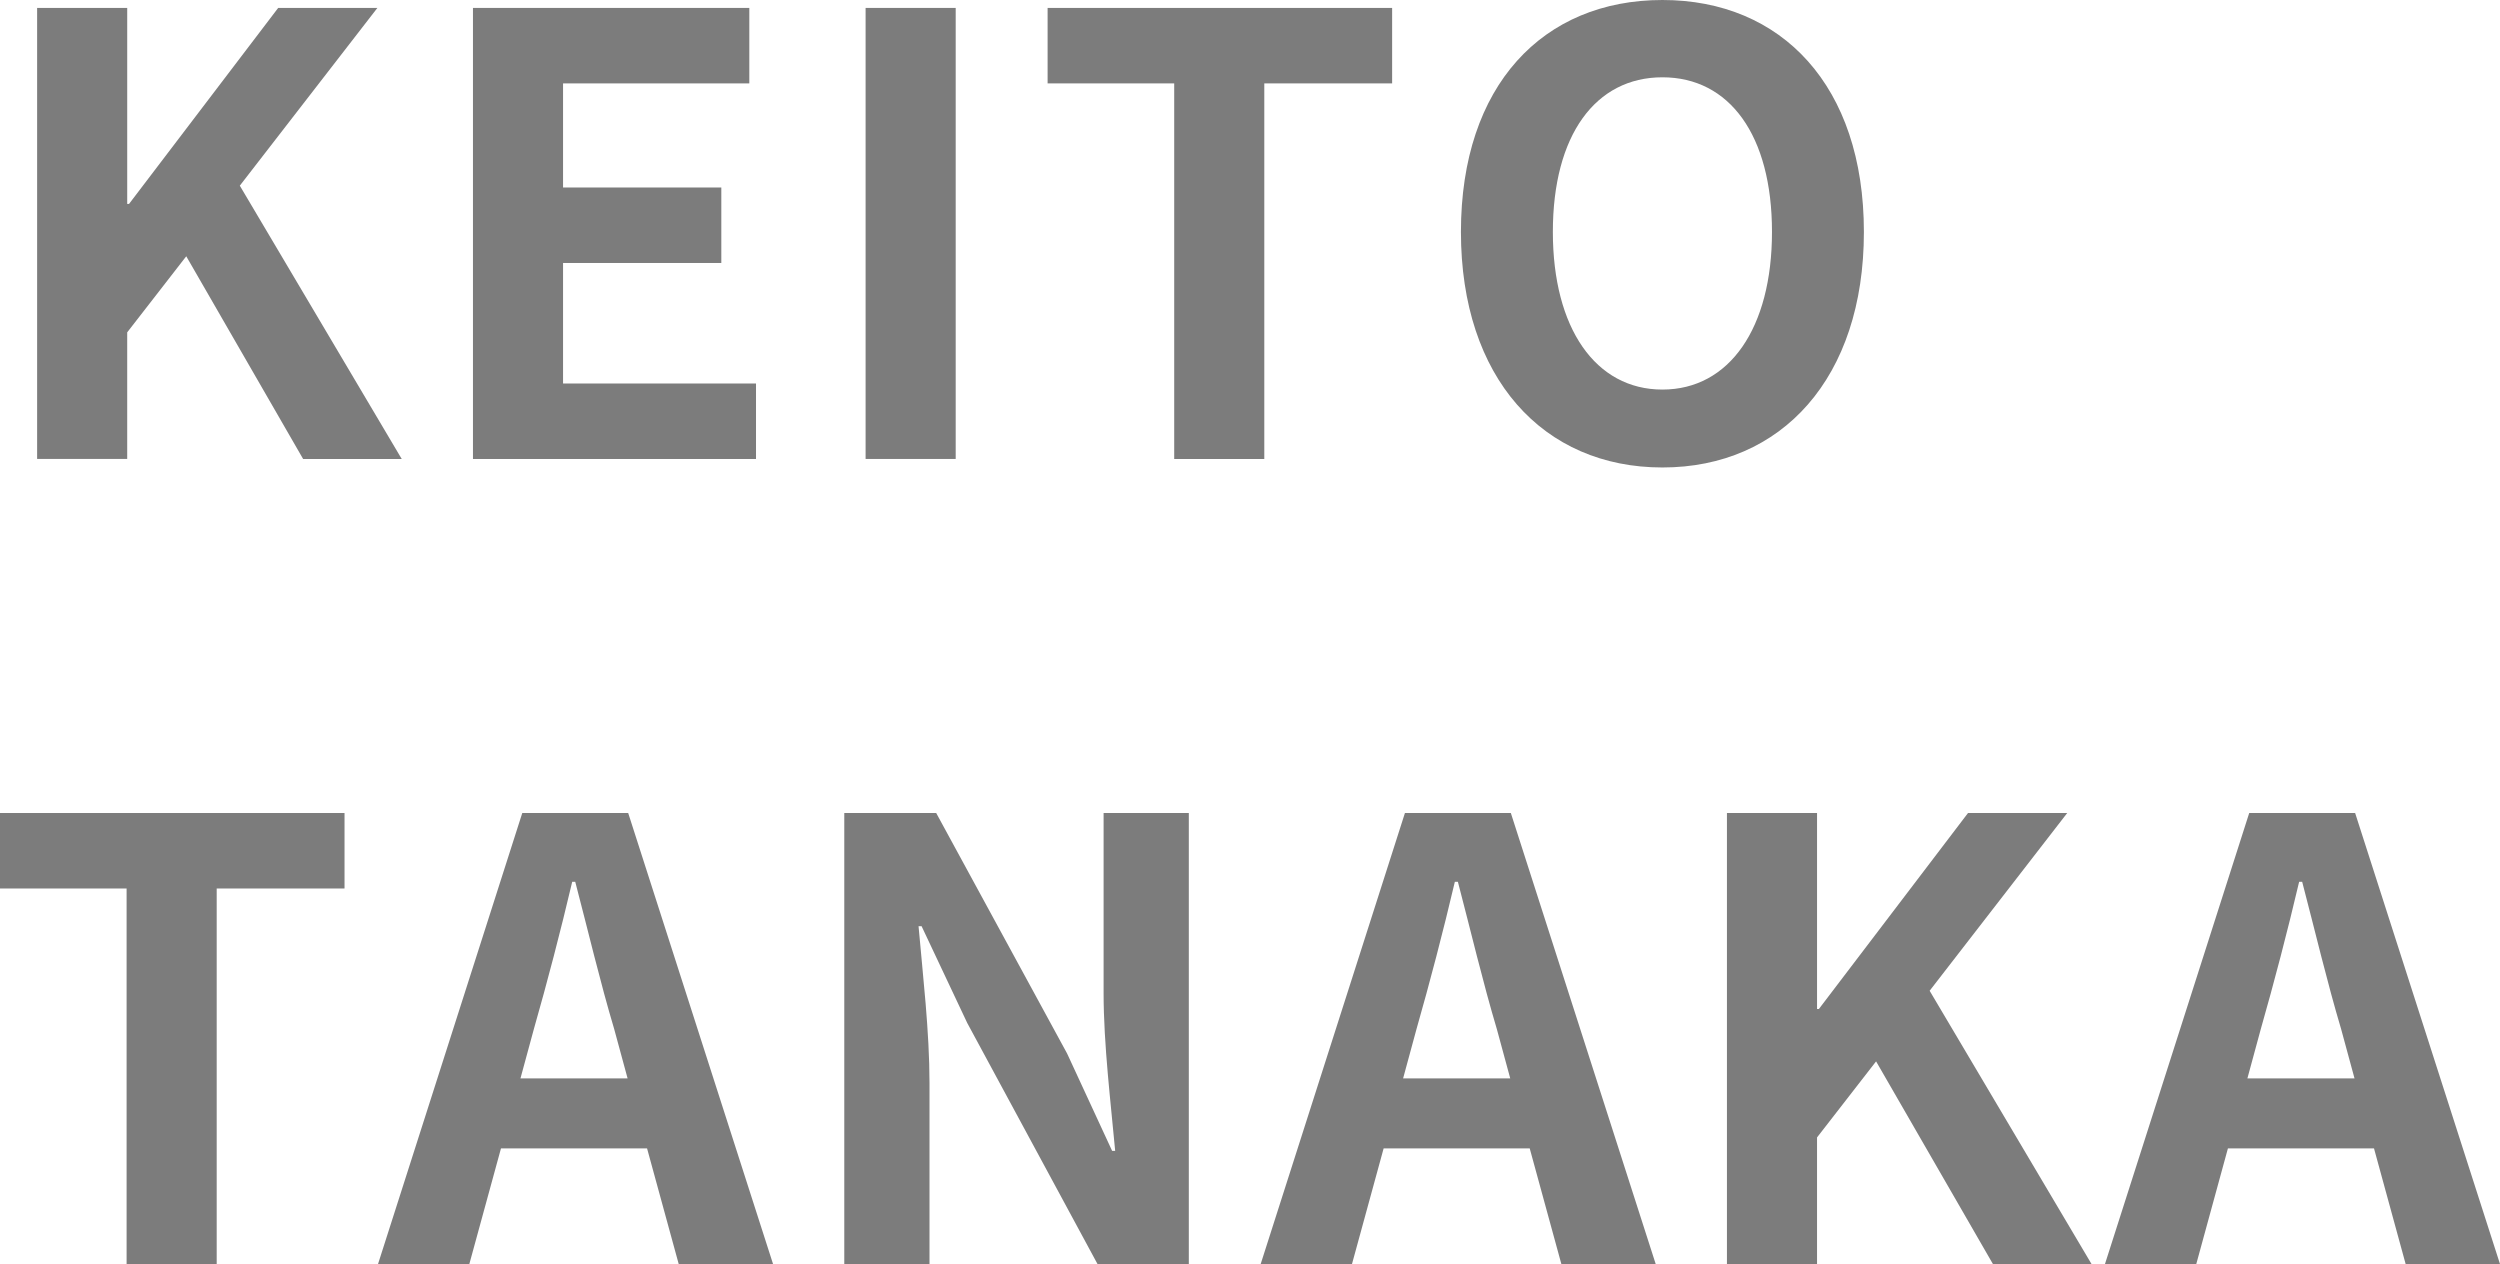
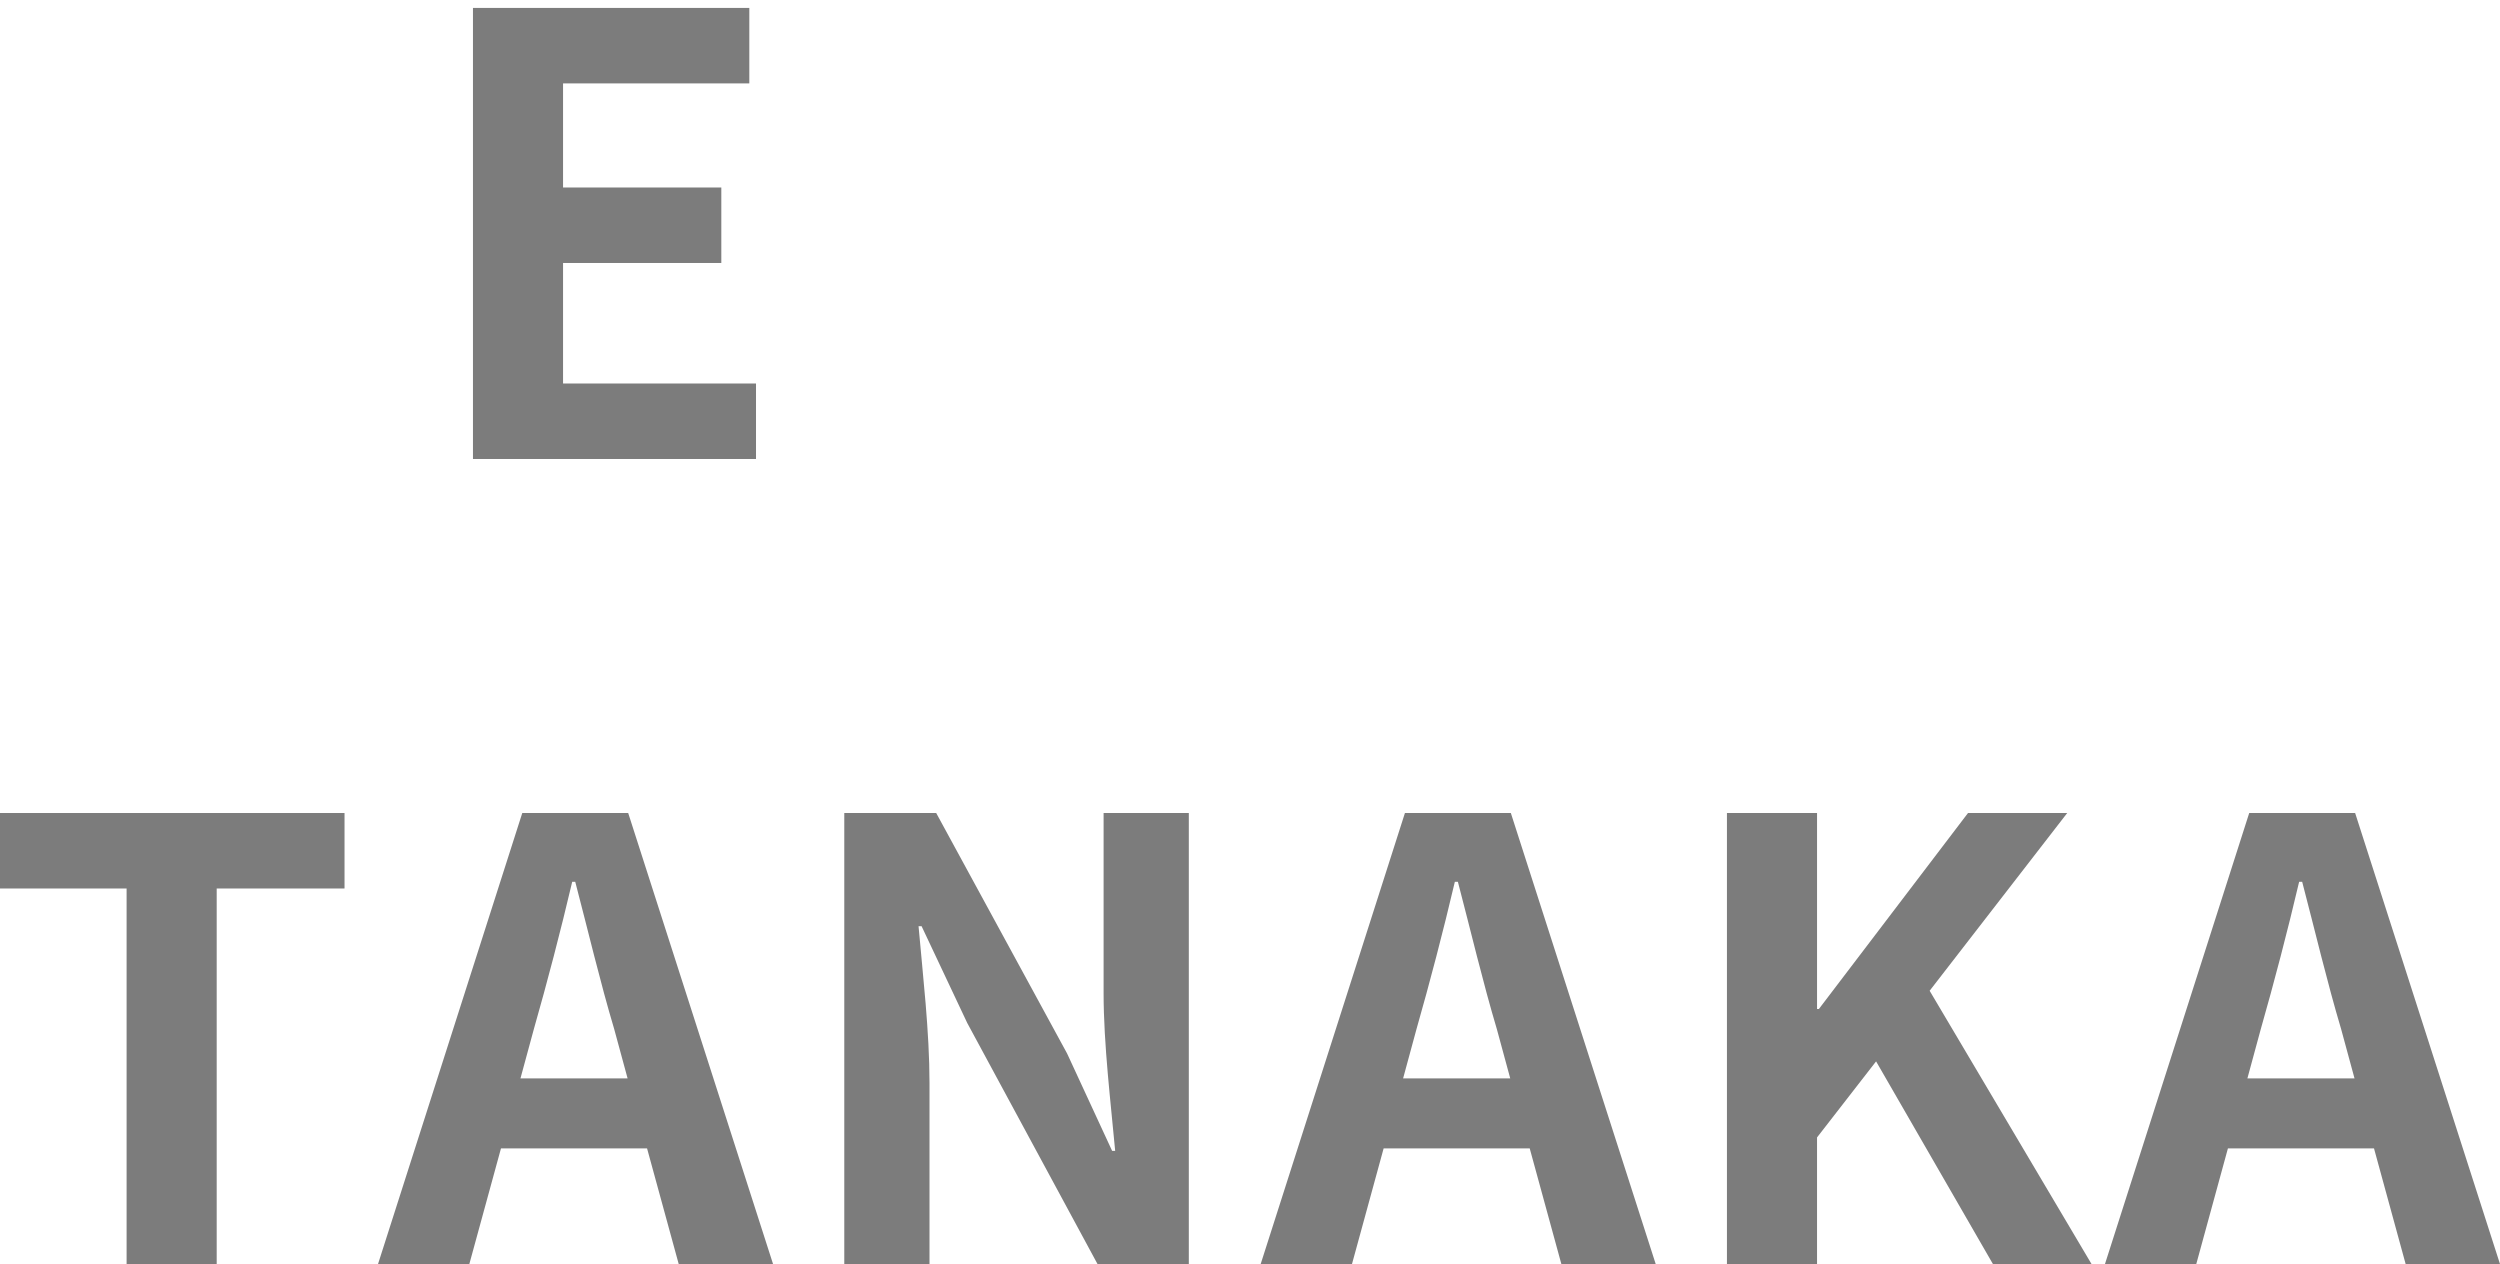
<svg xmlns="http://www.w3.org/2000/svg" id="_レイヤー_2" data-name="レイヤー 2" viewBox="0 0 254.628 128.746">
  <defs>
    <style>
      .cls-1 {
        fill: #7c7c7c;
      }
    </style>
  </defs>
  <g id="_レイヤー_1-2" data-name="レイヤー 1">
    <g>
-       <path class="cls-1" d="M3.781.807h9.176v19.963h.186L28.332.807h10.105l-14.012,18.104,16.491,27.836h-10.043l-11.903-20.645-6.014,7.748v12.896H3.781V.807Z" />
      <path class="cls-1" d="M48.173.807h28.146v7.688h-18.971v10.602h16.119v7.688h-16.119v12.275h19.652v7.688h-28.828V.807Z" />
-       <path class="cls-1" d="M88.162.807h9.176v45.939h-9.176V.807Z" />
-       <path class="cls-1" d="M119.595,8.494h-12.895V.807h35.09v7.688h-13.02v38.252h-9.176V8.494Z" />
-       <path class="cls-1" d="M148.798,23.621c0-14.941,8.37-23.621,20.521-23.621,12.151,0,20.521,8.742,20.521,23.621s-8.37,23.992-20.521,23.992c-12.15,0-20.521-9.113-20.521-23.992ZM180.479,23.621c0-9.857-4.34-15.748-11.16-15.748-6.819,0-11.159,5.891-11.159,15.748,0,9.795,4.34,16.057,11.159,16.057,6.82,0,11.16-6.262,11.16-16.057Z" />
      <path class="cls-1" d="M12.895,90.494H0v-7.688h35.09v7.688h-13.02v38.252h-9.176v-38.252Z" />
      <path class="cls-1" d="M53.195,82.807h10.787l14.755,45.939h-9.609l-3.224-11.779h-14.879l-3.224,11.779h-9.3l14.693-45.939ZM53.009,109.836h10.912l-1.364-5.021c-1.426-4.773-2.666-10.043-3.968-15.002h-.31c-1.179,5.021-2.542,10.229-3.906,15.002l-1.364,5.021Z" />
      <path class="cls-1" d="M85.992,82.807h9.361l13.329,24.488,4.588,9.92h.311c-.435-4.773-1.179-10.85-1.179-16.059v-18.35h8.68v45.939h-9.299l-13.268-24.551-4.649-9.857h-.311c.435,4.959,1.116,10.725,1.116,15.994v18.414h-8.68v-45.939Z" />
      <path class="cls-1" d="M143.094,82.807h10.787l14.755,45.939h-9.609l-3.224-11.779h-14.879l-3.224,11.779h-9.3l14.693-45.939ZM142.907,109.836h10.912l-1.364-5.021c-1.426-4.773-2.666-10.043-3.968-15.002h-.31c-1.179,5.021-2.542,10.229-3.906,15.002l-1.364,5.021Z" />
      <path class="cls-1" d="M175.892,82.807h9.176v19.963h.186l15.189-19.963h10.105l-14.012,18.104,16.491,27.836h-10.043l-11.903-20.645-6.014,7.748v12.896h-9.176v-45.939Z" />
      <path class="cls-1" d="M229.086,82.807h10.787l14.755,45.939h-9.609l-3.224-11.779h-14.879l-3.224,11.779h-9.3l14.693-45.939ZM228.899,109.836h10.912l-1.364-5.021c-1.426-4.773-2.666-10.043-3.968-15.002h-.31c-1.179,5.021-2.542,10.229-3.906,15.002l-1.364,5.021Z" />
    </g>
  </g>
</svg>